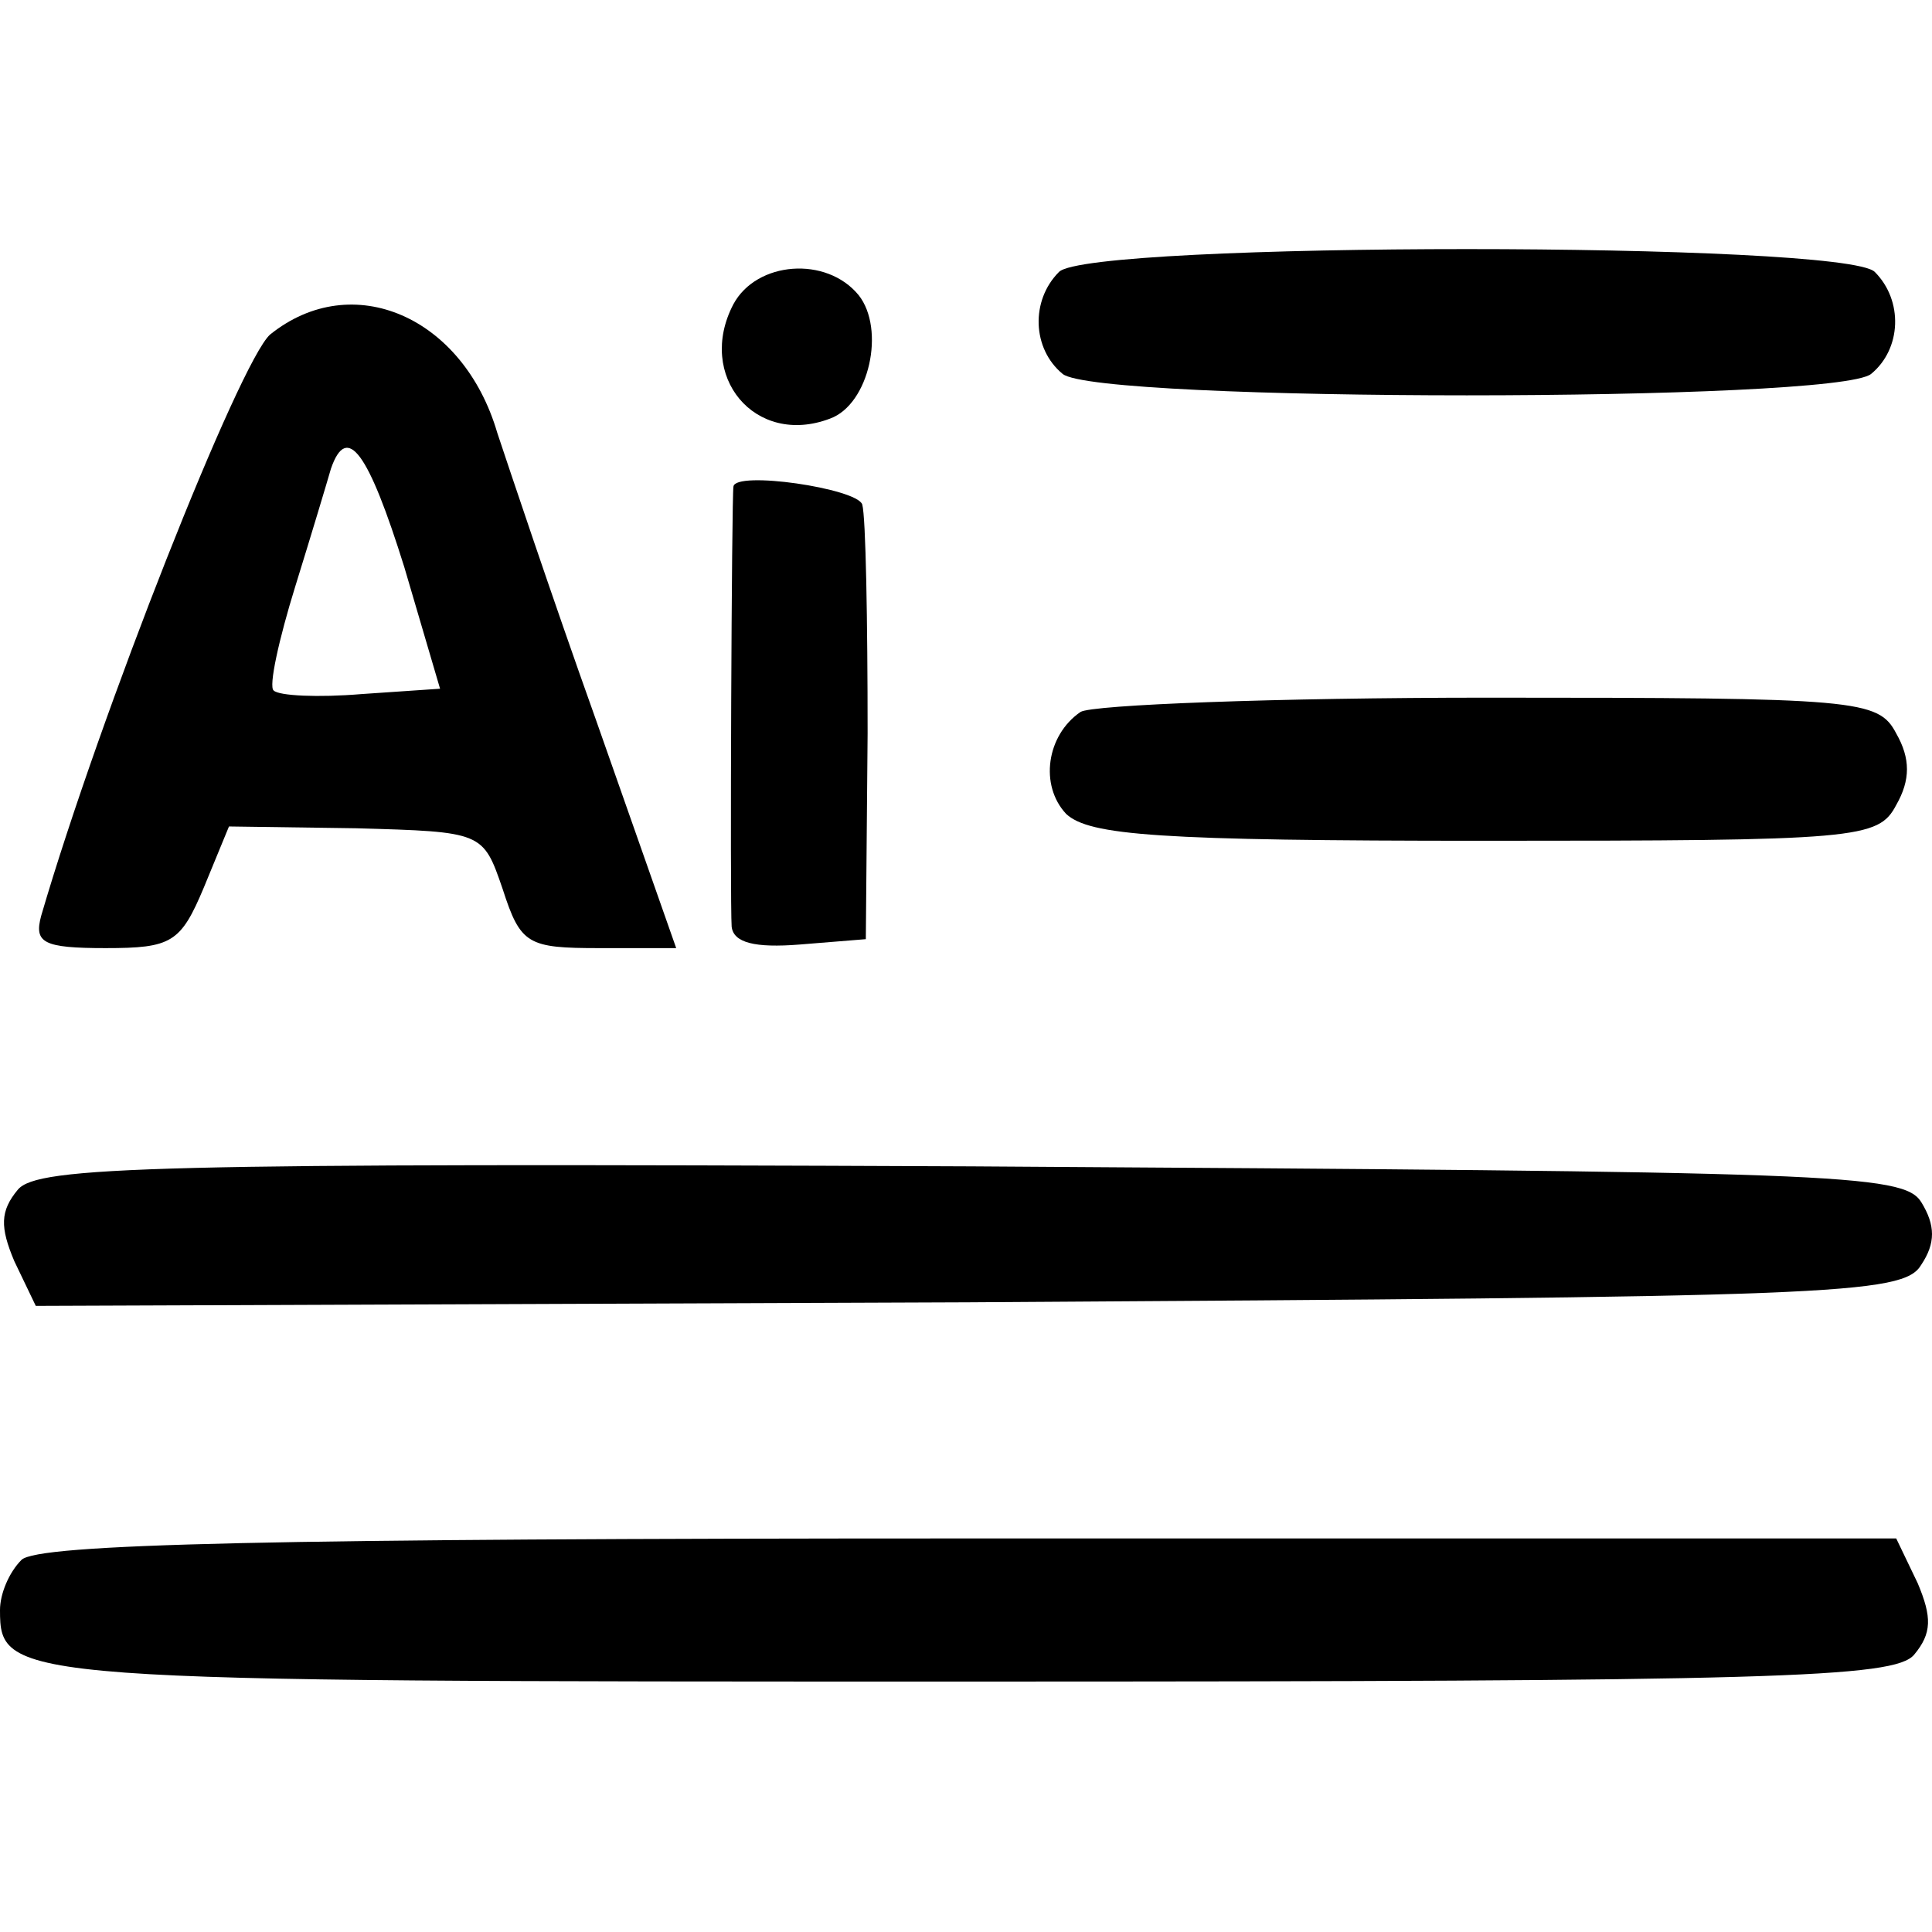
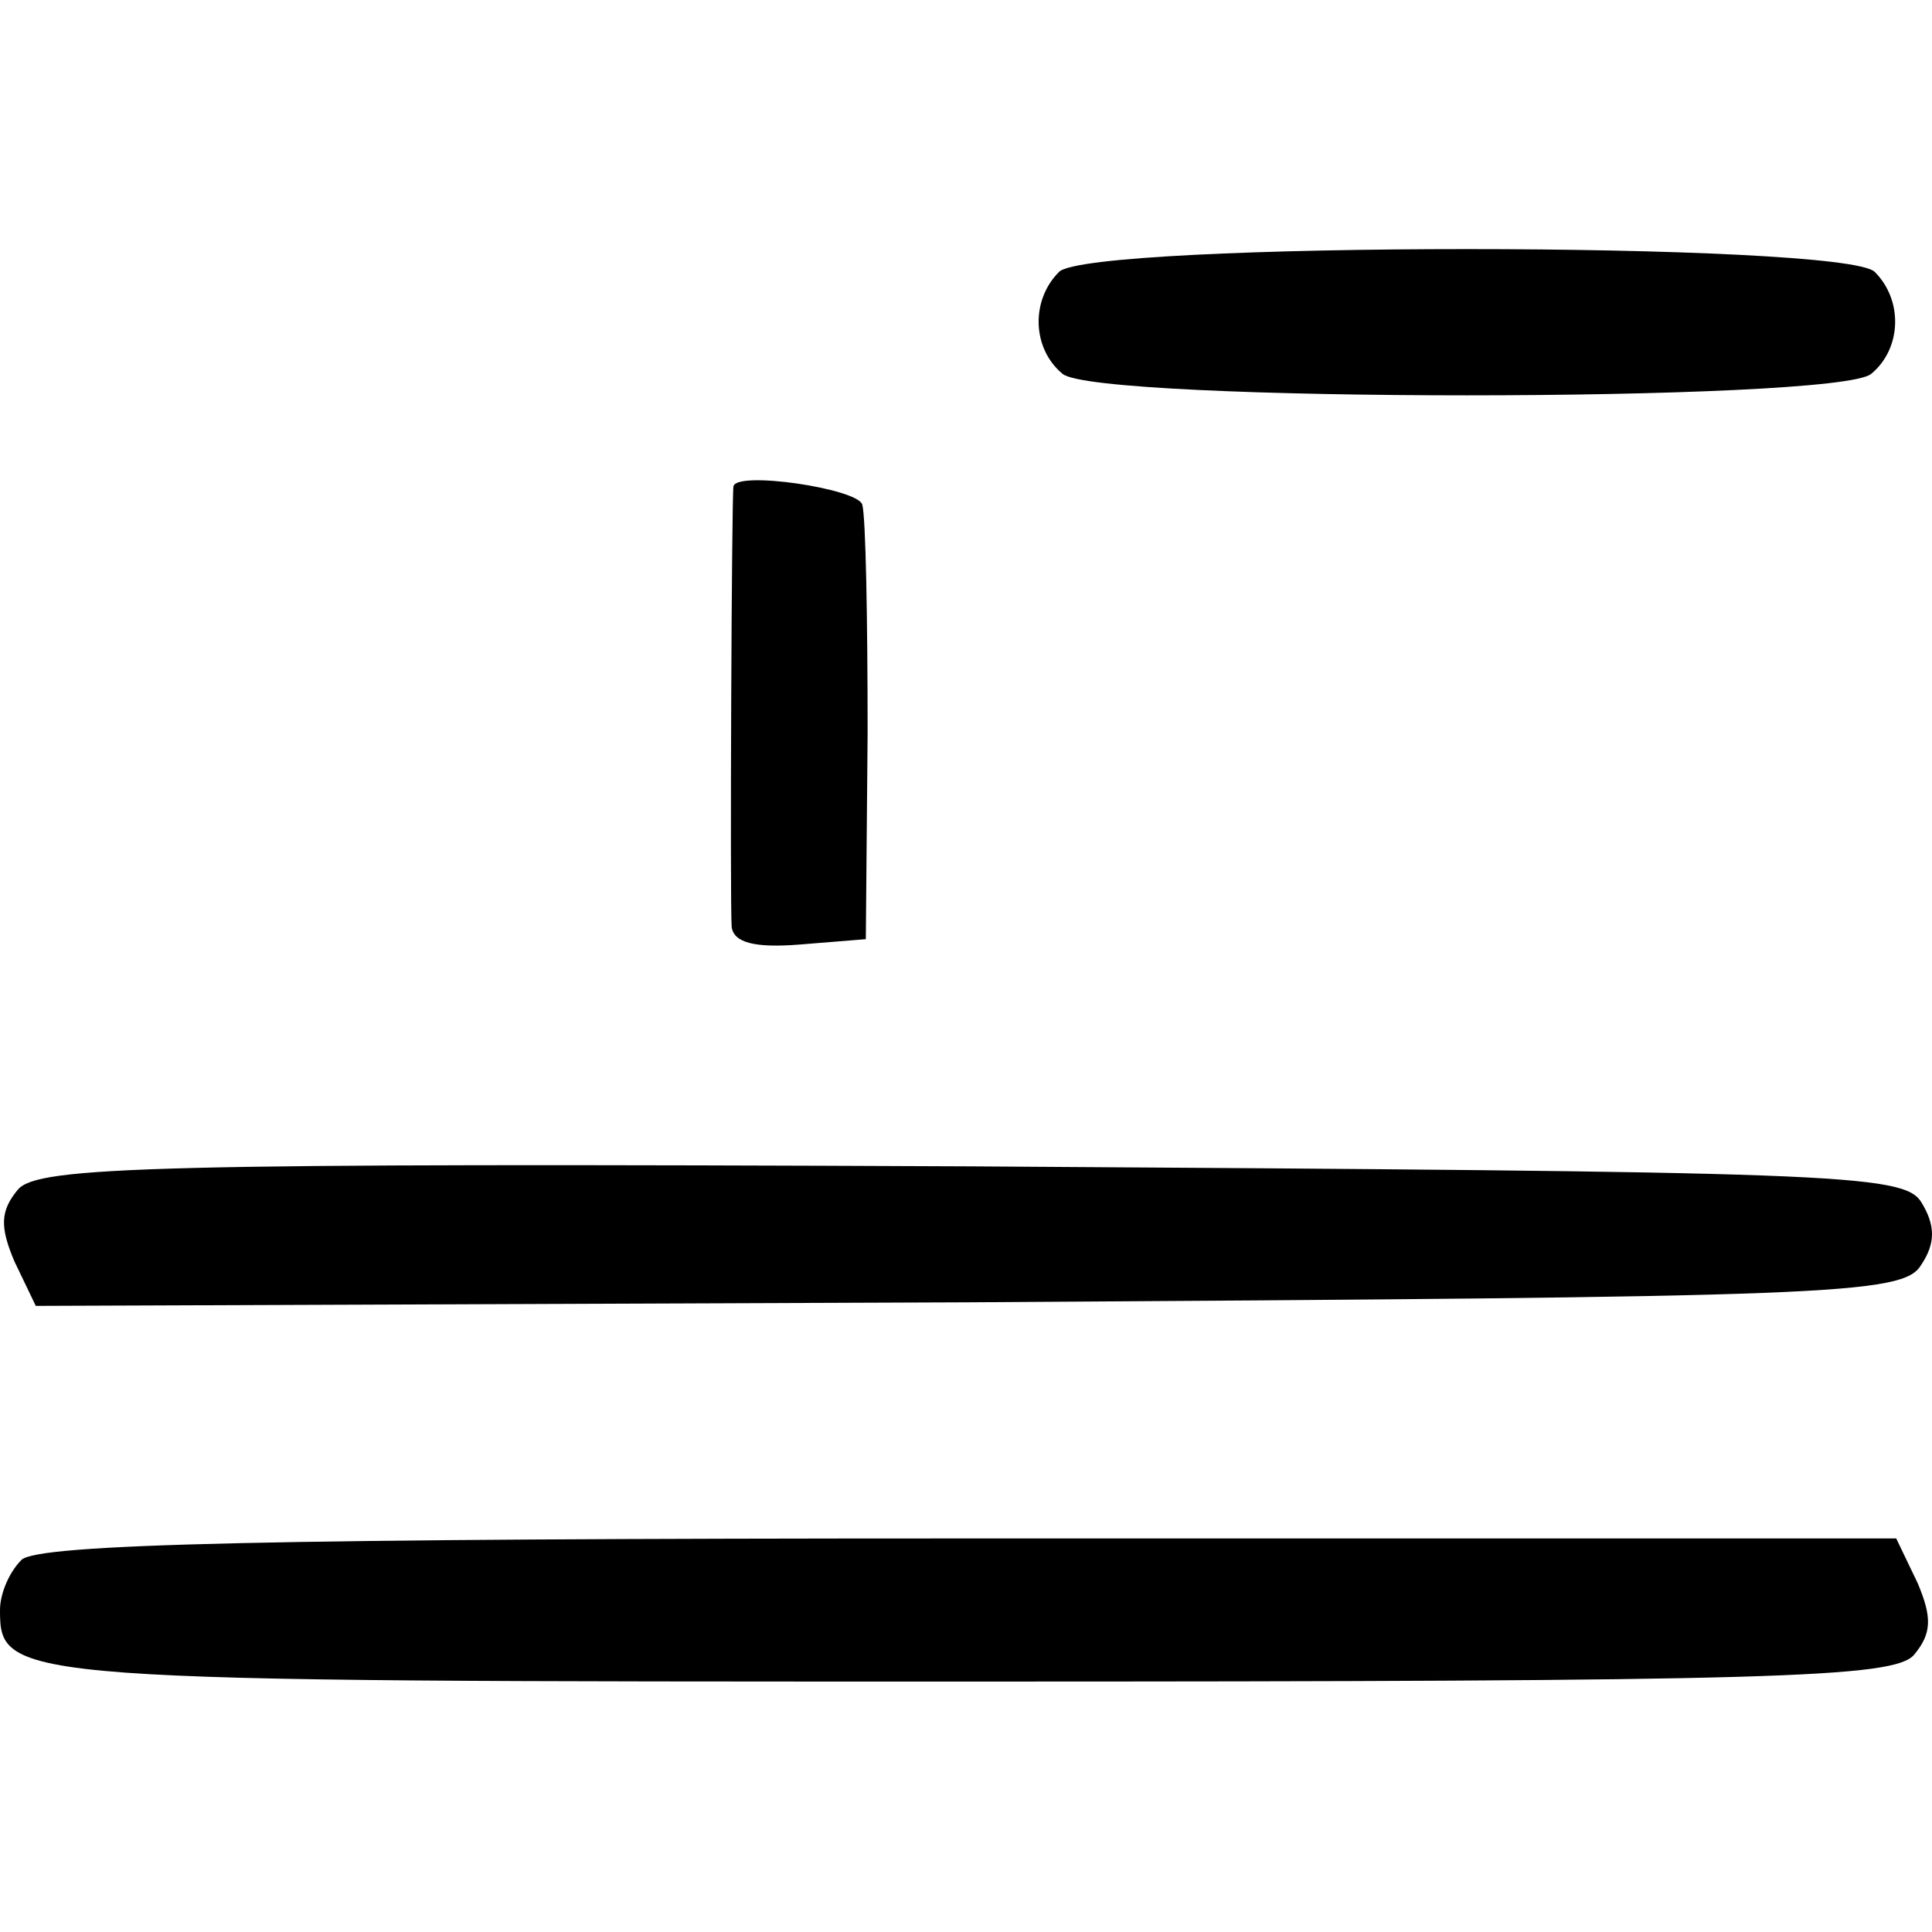
<svg xmlns="http://www.w3.org/2000/svg" version="1.0" width="108pt" height="108pt" viewBox="0 0 108 108" preserveAspectRatio="xMidYMid meet">
  <g transform="translate(0,108) scale(0.1,-0.1)" fill="#000000" stroke="none">
    <path d="M592 928 c-16 -16 -15 -43 2 -57 19 -16 433 -16 452 0 17 14 18 41 2 57 -17 17 -439 17 -456 0z" />
-     <path d="M410 910 c-21 -40 12 -80 54 -64 22 8 31 50 16 69 -18 22 -57 19 -70 -5z" />
-     <path d="M151 893 c-17 -15 -95 -212 -128 -325 -4 -15 1 -18 36 -18 37 0 42 3 55 34 l14 34 71 -1 c71 -2 71 -2 82 -34 10 -31 14 -33 54 -33 l43 0 -45 128 c-25 70 -49 142 -55 160 -19 65 -81 92 -127 55z m75 -130 l20 -68 -44 -3 c-24 -2 -46 -1 -49 2 -3 2 3 29 12 58 9 29 18 59 20 66 9 26 21 9 41 -55z" />
    <path d="M410 808 c-1 -5 -2 -233 -1 -246 1 -9 13 -12 38 -10 l37 3 1 115 c0 63 -1 121 -3 128 -3 9 -71 19 -72 10z" />
-     <path d="M604 682 c-19 -13 -23 -41 -8 -57 13 -12 51 -15 234 -15 209 0 220 1 230 20 8 14 8 26 0 40 -10 19 -21 20 -228 20 -119 0 -222 -4 -228 -8z" />
    <path d="M10 415 c-10 -12 -10 -21 -2 -40 l12 -25 521 2 c484 3 523 4 533 21 8 12 8 22 0 35 -10 16 -48 17 -531 20 -458 2 -522 0 -533 -13z" />
    <path d="M12 208 c-7 -7 -12 -19 -12 -28 0 -40 6 -40 541 -40 451 0 518 2 529 15 10 12 10 21 2 40 l-12 25 -518 0 c-390 0 -521 -3 -530 -12z" />
  </g>
</svg>